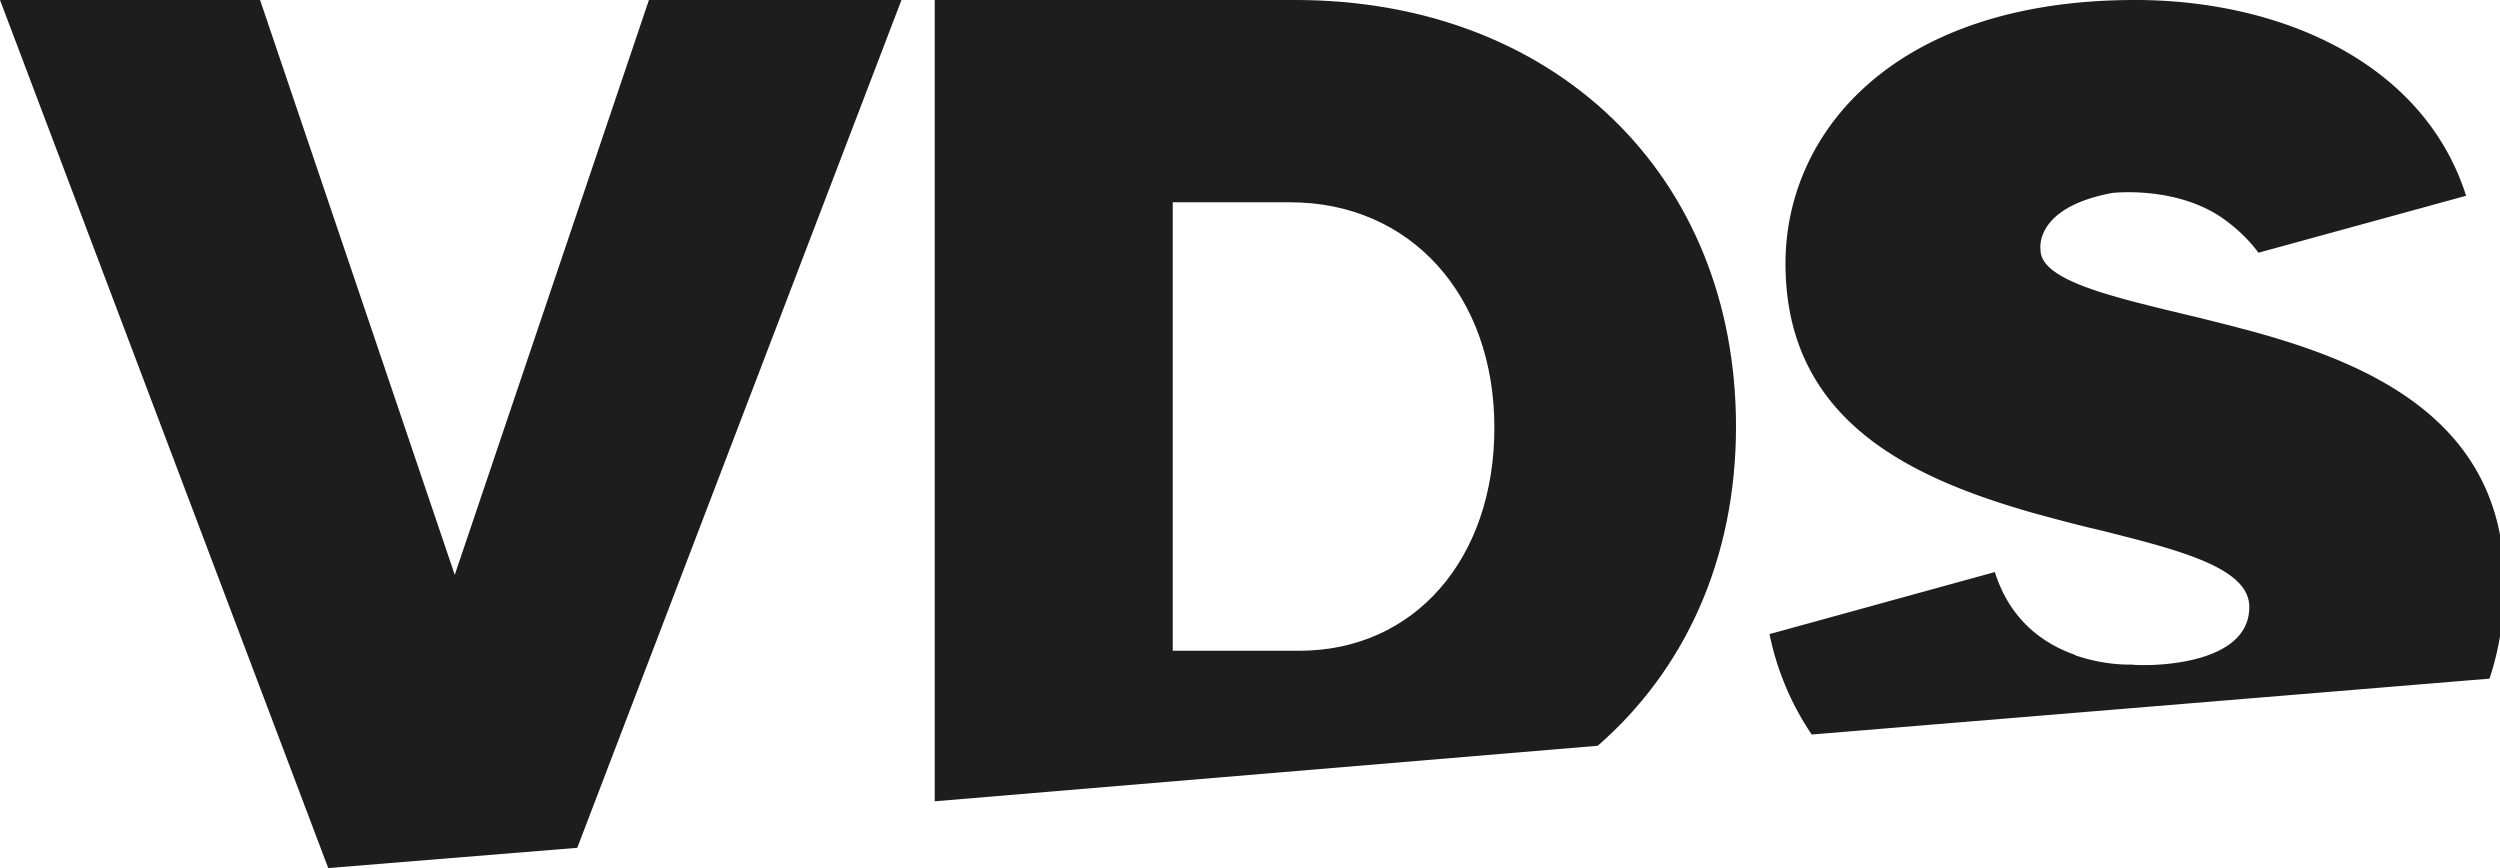
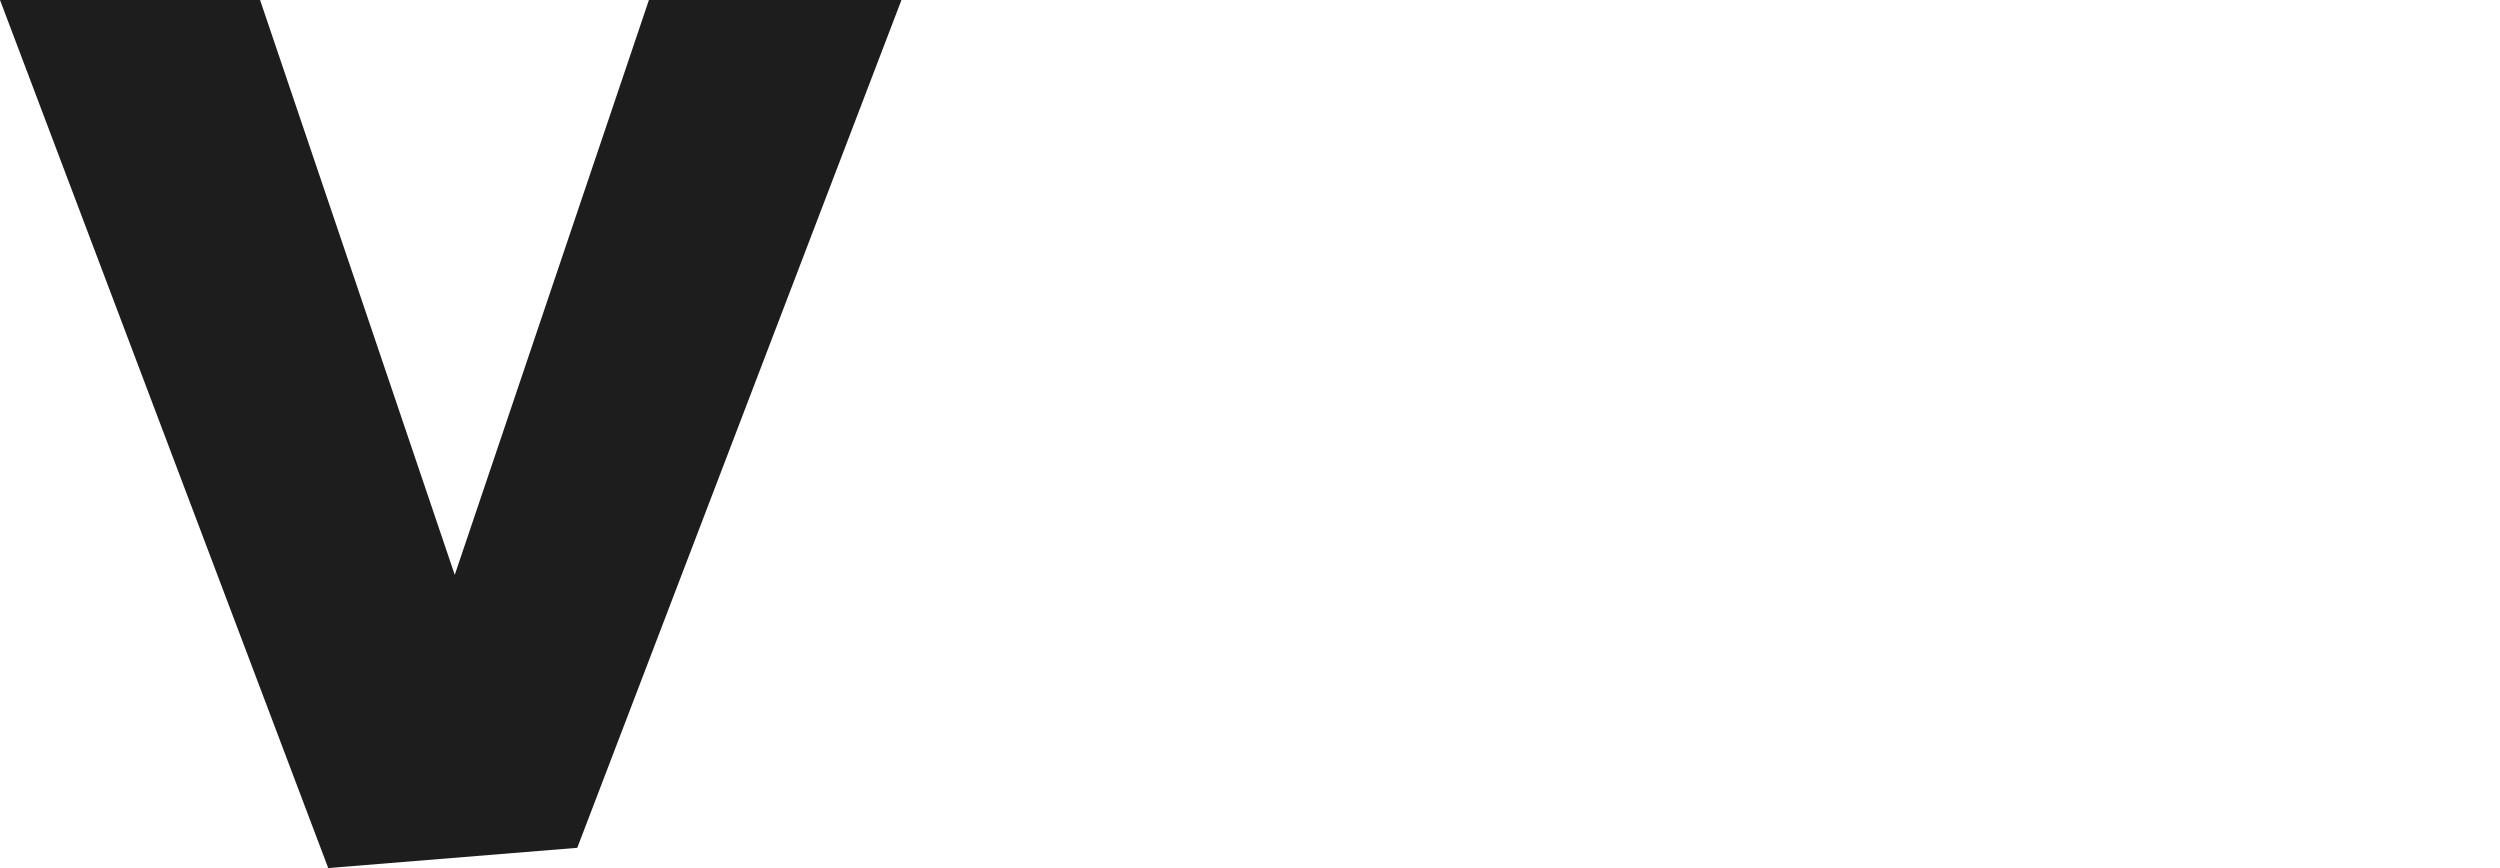
<svg xmlns="http://www.w3.org/2000/svg" xmlns:xlink="http://www.w3.org/1999/xlink" width="72" height="25" viewBox="0 0 72 25">
  <defs>
-     <path id="ezy6a" d="M742.835 3414.895c-.033 0-.05-.016-.066-.032-.887-.309-1.873-.975-2.317-2.388l-6.49 1.787a8.026 8.026 0 0 0 1.215 2.892l19.521-1.609c.28-.844.427-1.754.427-2.762 0-4.63-3.828-6.287-7.164-7.213a67.952 67.952 0 0 0-2.12-.537c-2.086-.503-4.074-.974-4.074-1.835 0 0-.214-1.219 2.07-1.641 0 0 1.807-.212 3.155.714.493.342.838.715 1.051 1.008l5.981-1.641c-1.232-3.867-5.39-5.638-9.53-5.638-6.95 0-10.072 3.818-10.072 7.587 0 4.566 3.664 6.207 7.23 7.214.607.163 1.199.325 1.774.455 2.333.585 4.354 1.089 4.354 2.226 0 1.592-2.514 1.673-3.006 1.673-.132 0-.263 0-.395-.016-.016 0-.706.033-1.544-.244" />
    <path id="ezy6b" d="M701.689 3396l-5.592 16.556L690.49 3396H683l9.453 25 7.172-.583 9.337-24.417z" />
-     <path id="ezy6c" d="M729.015 3417.478c2.513-2.187 3.982-5.386 3.982-9.189 0-7.246-5.223-12.289-12.697-12.289h-10.38v23.077zm-12.24-15.652h3.381c3.464 0 5.882 2.675 5.882 6.49 0 3.784-2.303 6.426-5.62 6.426h-3.643z" />
  </defs>
  <g>
    <g transform="translate(-683 -3396)">
      <g>
        <use fill="#1d1d1d" xlink:href="#ezy6a" />
      </g>
      <g>
        <use fill="#1d1d1d" xlink:href="#ezy6b" />
      </g>
      <g>
        <use fill="#1d1d1d" xlink:href="#ezy6c" />
      </g>
    </g>
  </g>
</svg>